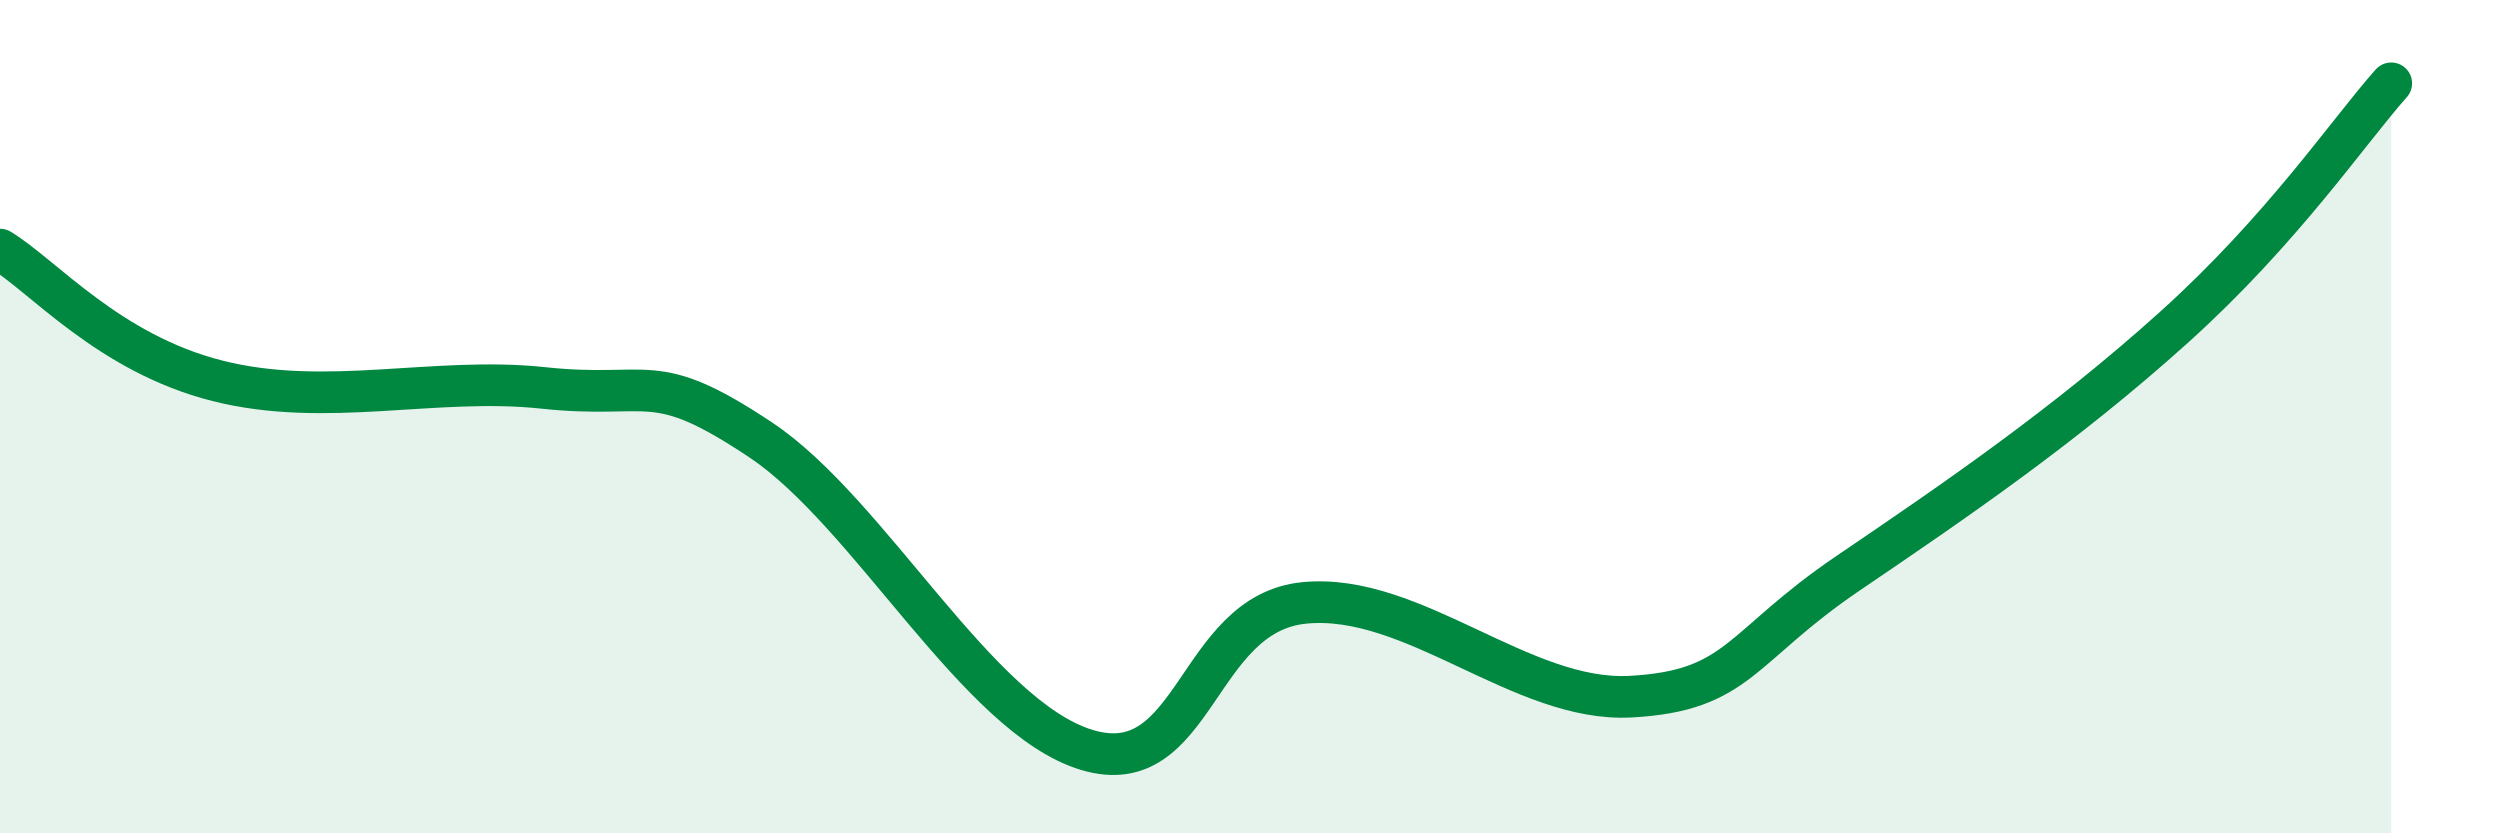
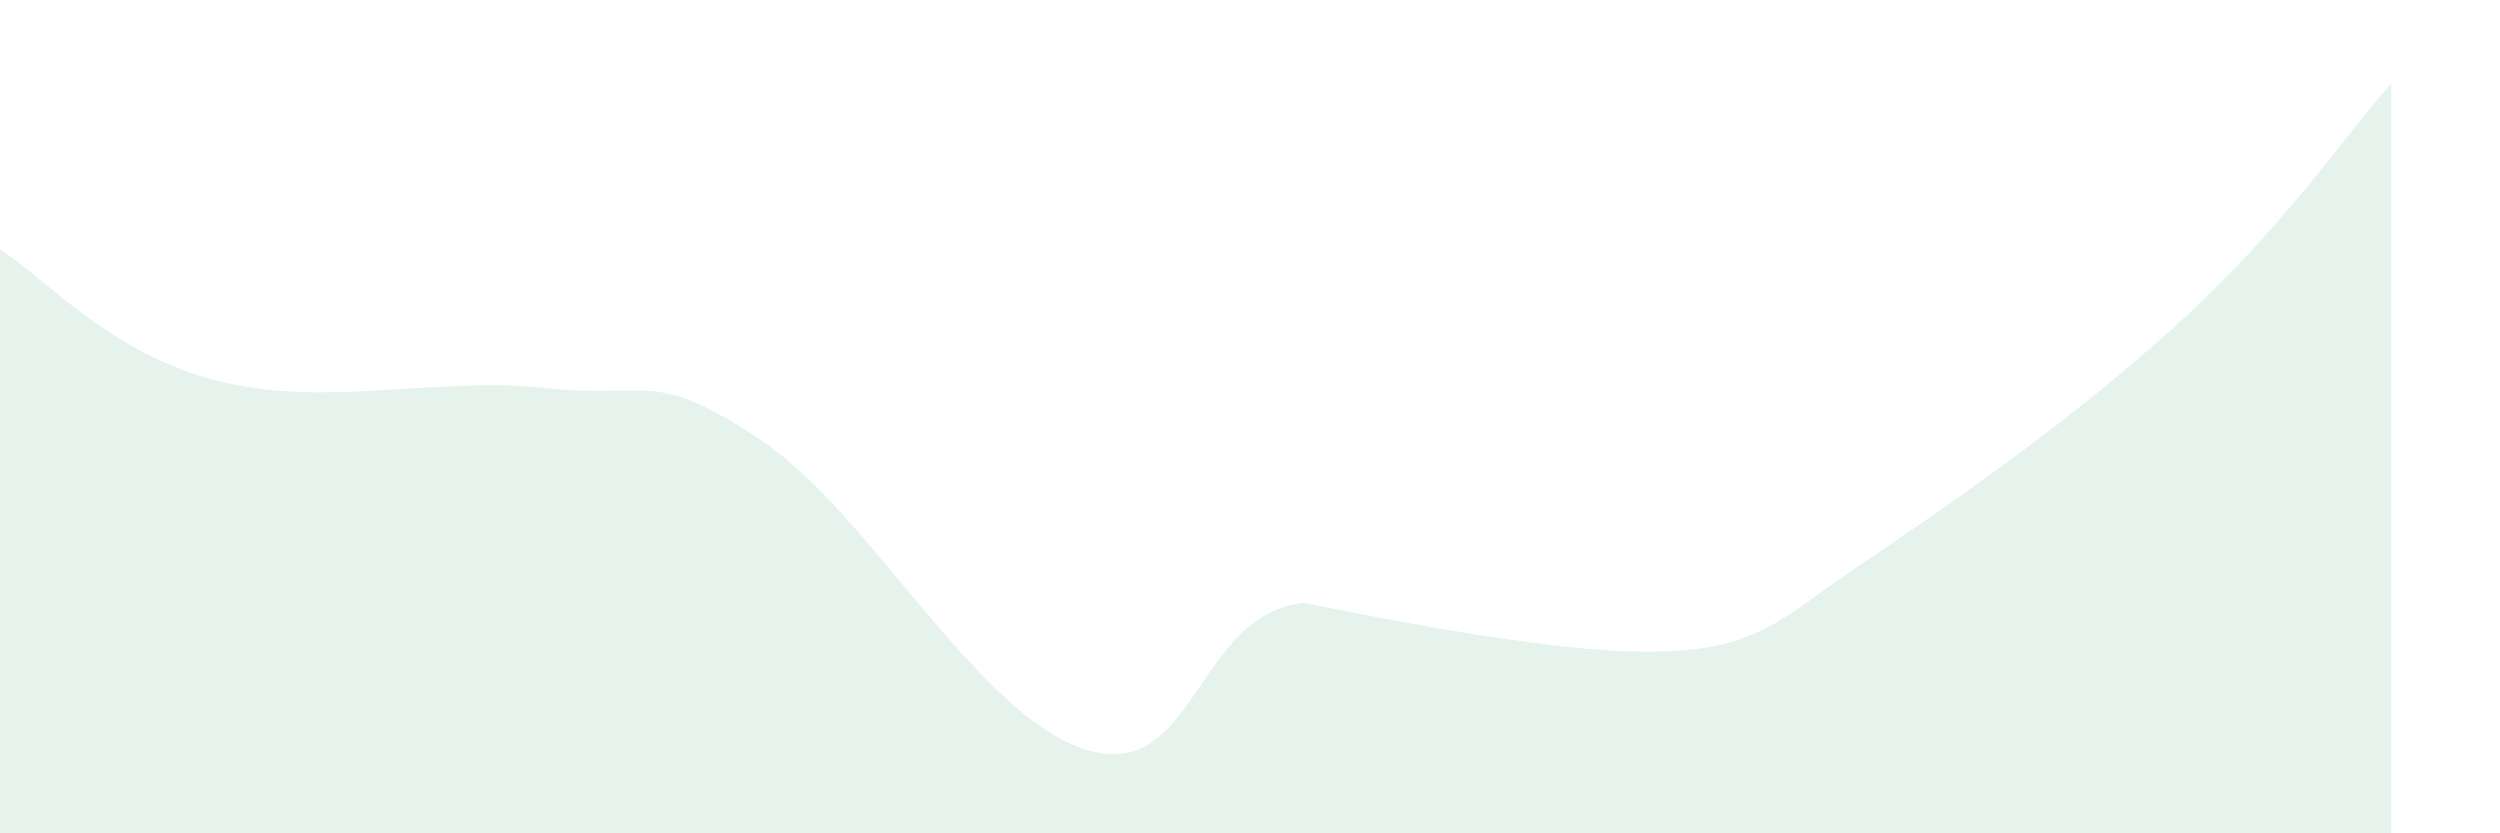
<svg xmlns="http://www.w3.org/2000/svg" width="60" height="20" viewBox="0 0 60 20">
-   <path d="M 0,5.99 C 1.04,6.62 2.61,8.48 5.22,9.14 C 7.83,9.8 10.43,9.03 13.04,9.31 C 15.65,9.59 15.65,8.82 18.26,10.56 C 20.87,12.3 23.48,17.22 26.09,18 C 28.7,18.78 28.69,14.73 31.3,14.47 C 33.91,14.21 36.52,16.86 39.13,16.72 C 41.74,16.58 41.74,15.53 44.35,13.76 C 46.96,11.99 49.56,10.21 52.17,7.86 C 54.78,5.51 56.35,3.17 57.39,2L57.39 20L0 20Z" fill="#008740" opacity="0.1" stroke-linecap="round" stroke-linejoin="round" />
-   <path d="M 0,5.99 C 1.04,6.62 2.61,8.48 5.22,9.14 C 7.83,9.8 10.43,9.03 13.04,9.31 C 15.65,9.59 15.65,8.82 18.26,10.56 C 20.87,12.3 23.48,17.22 26.09,18 C 28.7,18.78 28.69,14.73 31.3,14.47 C 33.91,14.21 36.52,16.86 39.13,16.72 C 41.74,16.58 41.74,15.53 44.35,13.76 C 46.96,11.99 49.56,10.21 52.17,7.86 C 54.78,5.51 56.35,3.17 57.39,2" stroke="#008740" stroke-width="1" fill="none" stroke-linecap="round" stroke-linejoin="round" />
+   <path d="M 0,5.99 C 1.04,6.62 2.61,8.48 5.22,9.14 C 7.83,9.8 10.43,9.03 13.04,9.31 C 15.65,9.59 15.65,8.82 18.26,10.56 C 20.87,12.3 23.48,17.22 26.09,18 C 28.7,18.78 28.69,14.73 31.3,14.47 C 41.74,16.58 41.74,15.53 44.35,13.76 C 46.96,11.99 49.56,10.21 52.17,7.86 C 54.78,5.51 56.35,3.17 57.39,2L57.39 20L0 20Z" fill="#008740" opacity="0.1" stroke-linecap="round" stroke-linejoin="round" />
</svg>